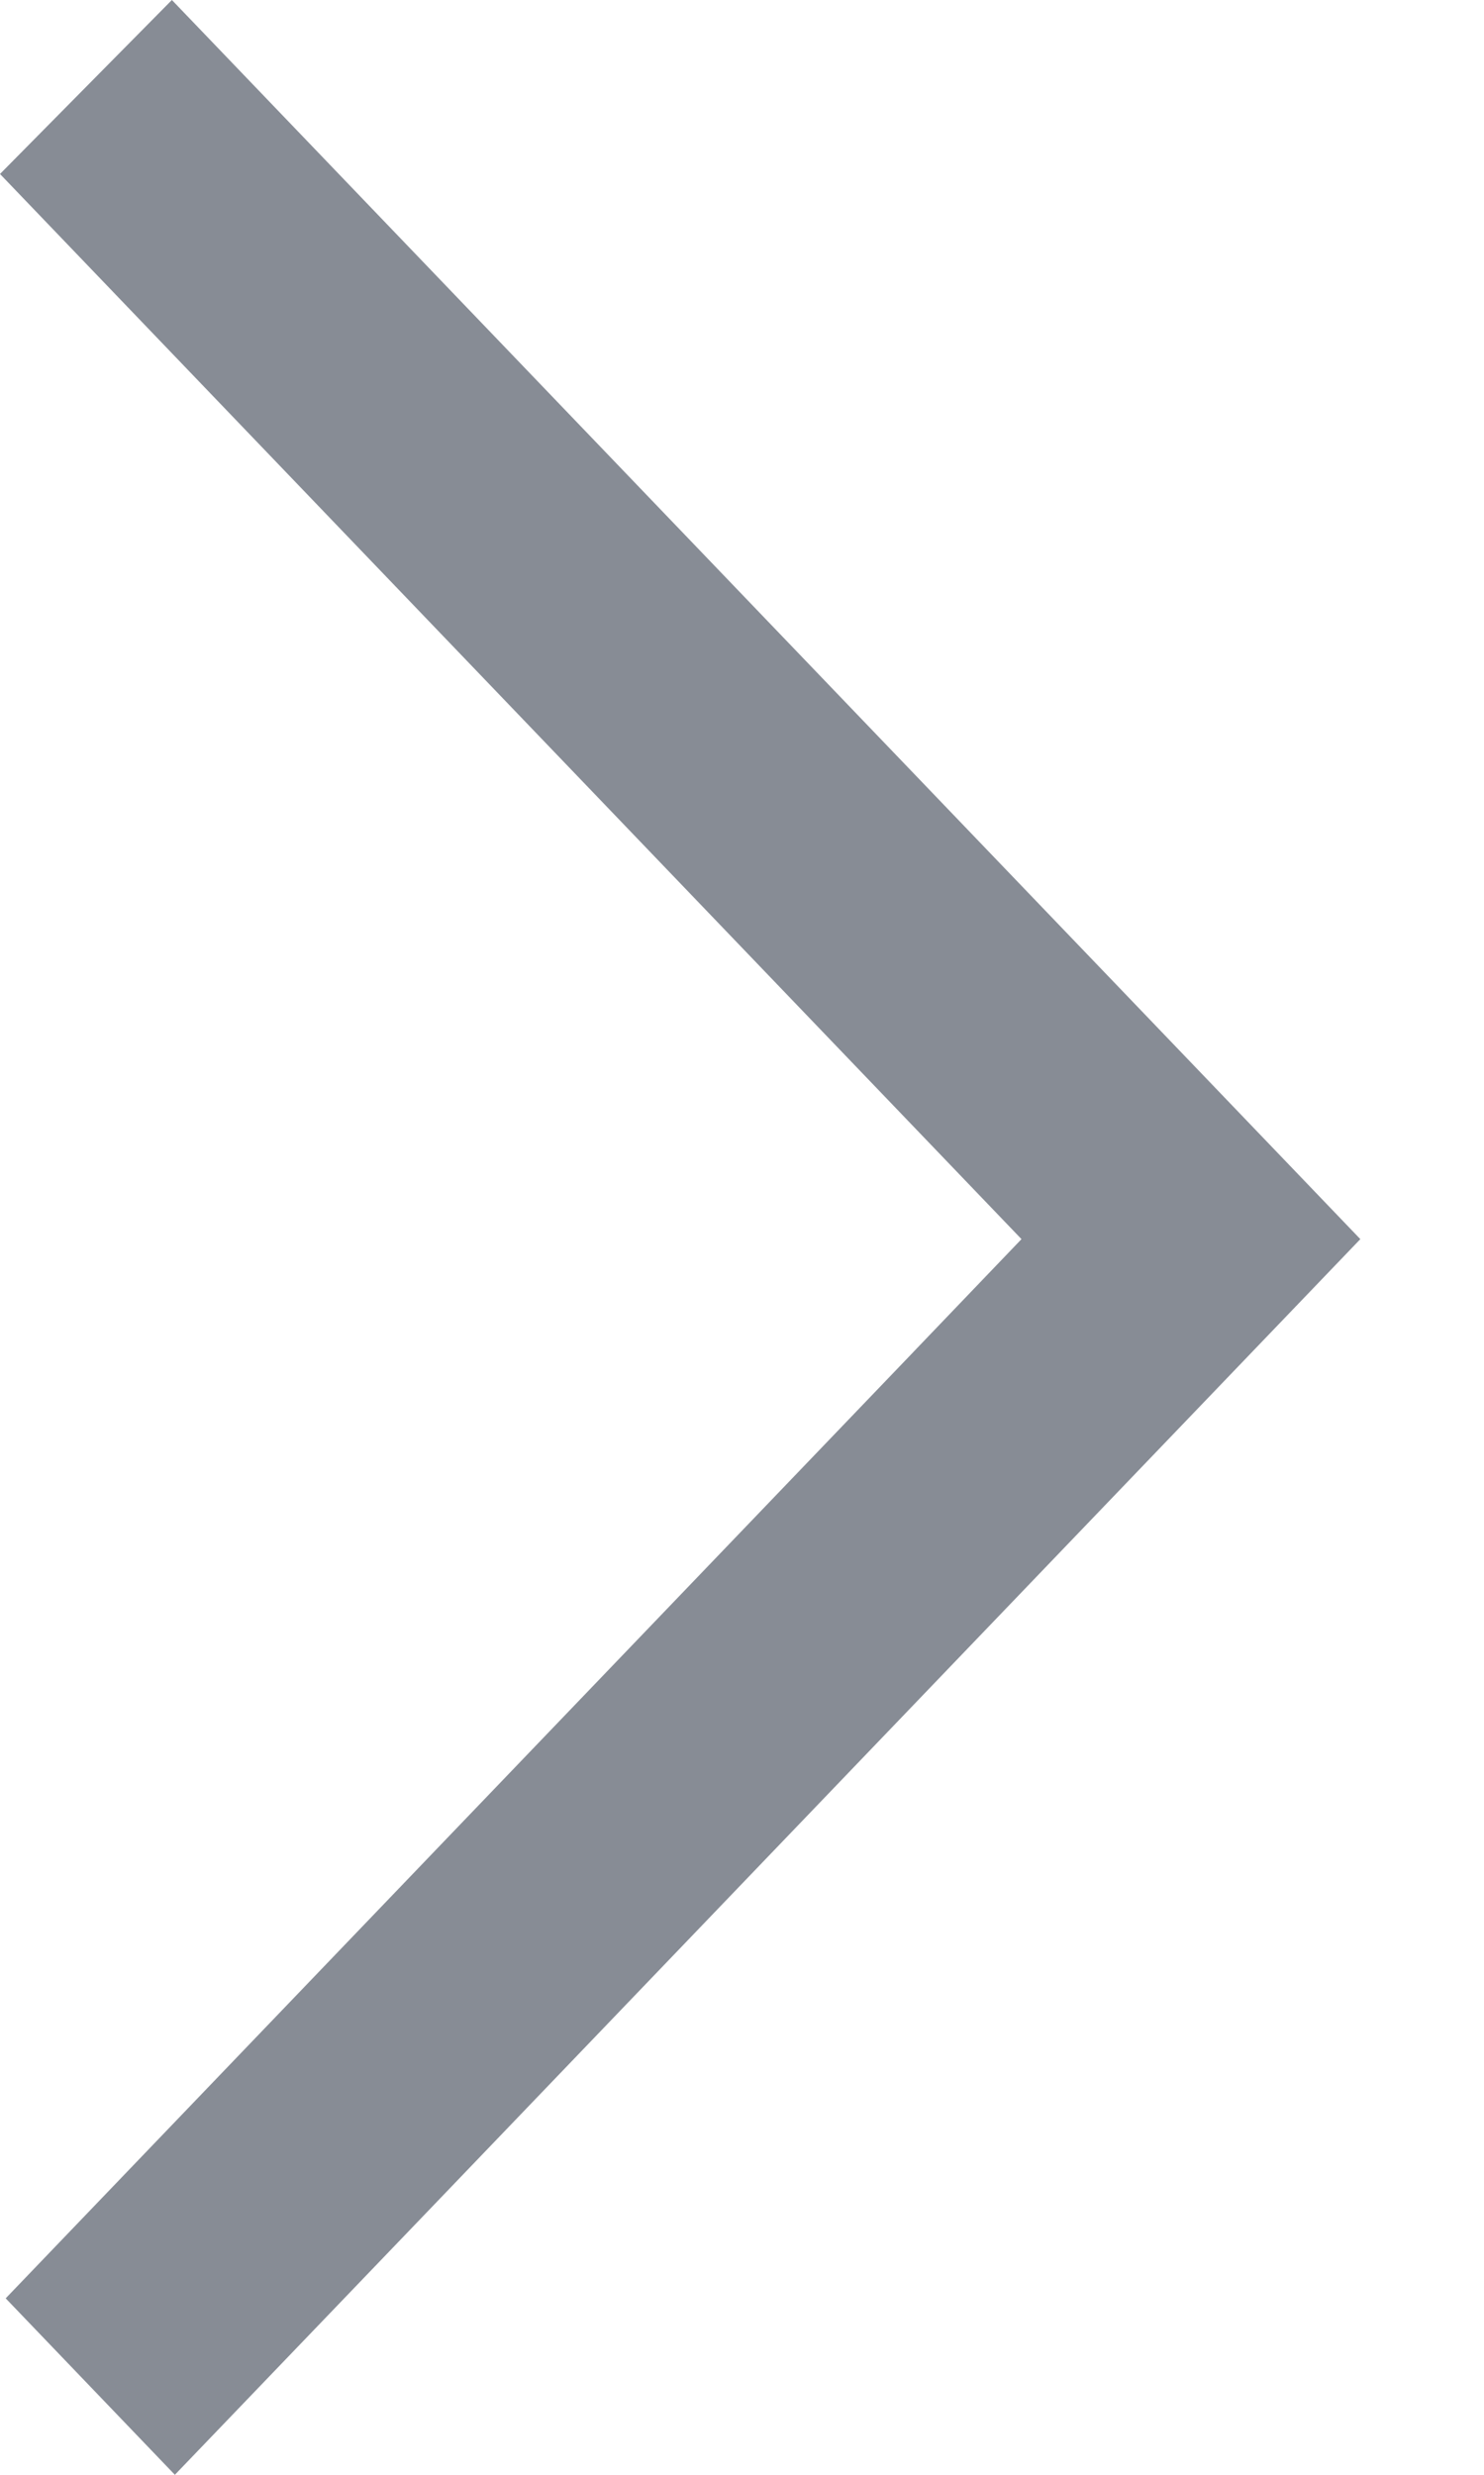
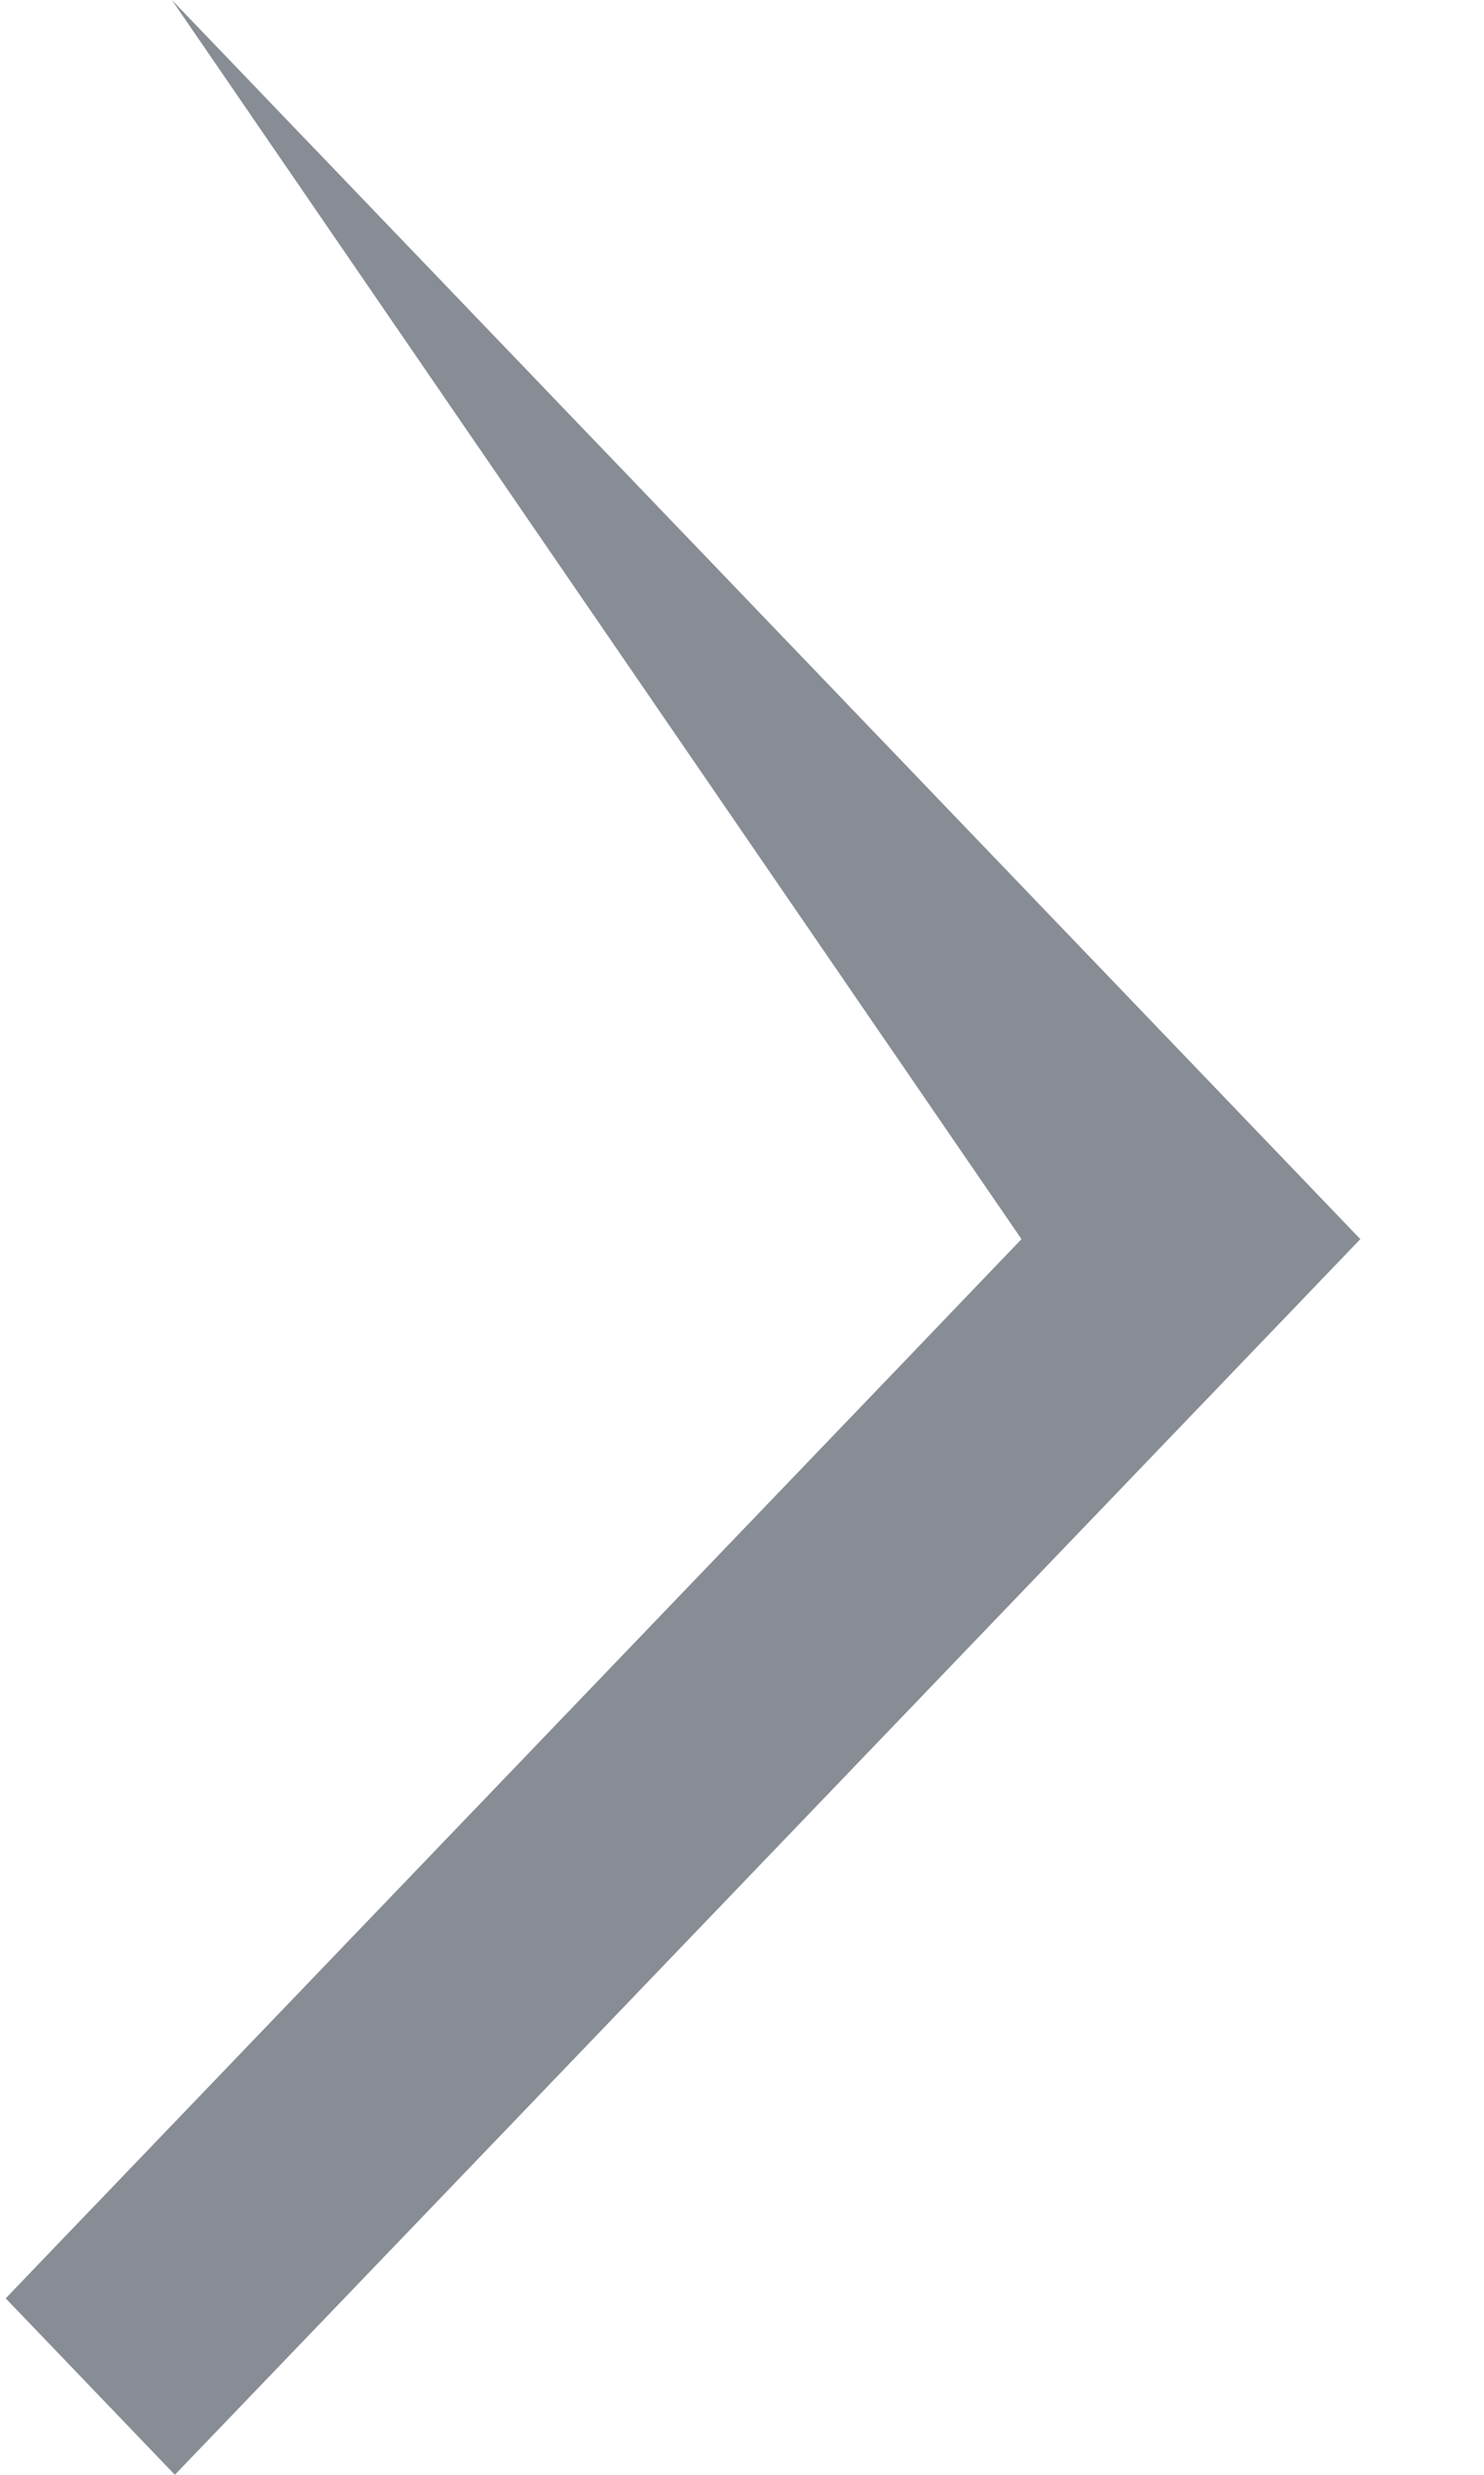
<svg xmlns="http://www.w3.org/2000/svg" width="6px" height="10px" viewBox="0 0 6 10" version="1.1">
  <g stroke="none" stroke-width="1" fill="none" fill-rule="evenodd">
    <g transform="translate(-217, -317)" fill="#878C95">
      <g transform="translate(208, 310)">
-         <path d="M9.695,7 L9,7.703 L13.13,12.007 L12.69,12.466 L12.693,12.463 L9.023,16.287 L9.707,17 C10.722,15.944 13.553,12.993 14.5,12.007 C13.797,11.274 14.482,11.988 9.695,7" />
+         <path d="M9.695,7 L13.13,12.007 L12.69,12.466 L12.693,12.463 L9.023,16.287 L9.707,17 C10.722,15.944 13.553,12.993 14.5,12.007 C13.797,11.274 14.482,11.988 9.695,7" />
      </g>
    </g>
  </g>
</svg>